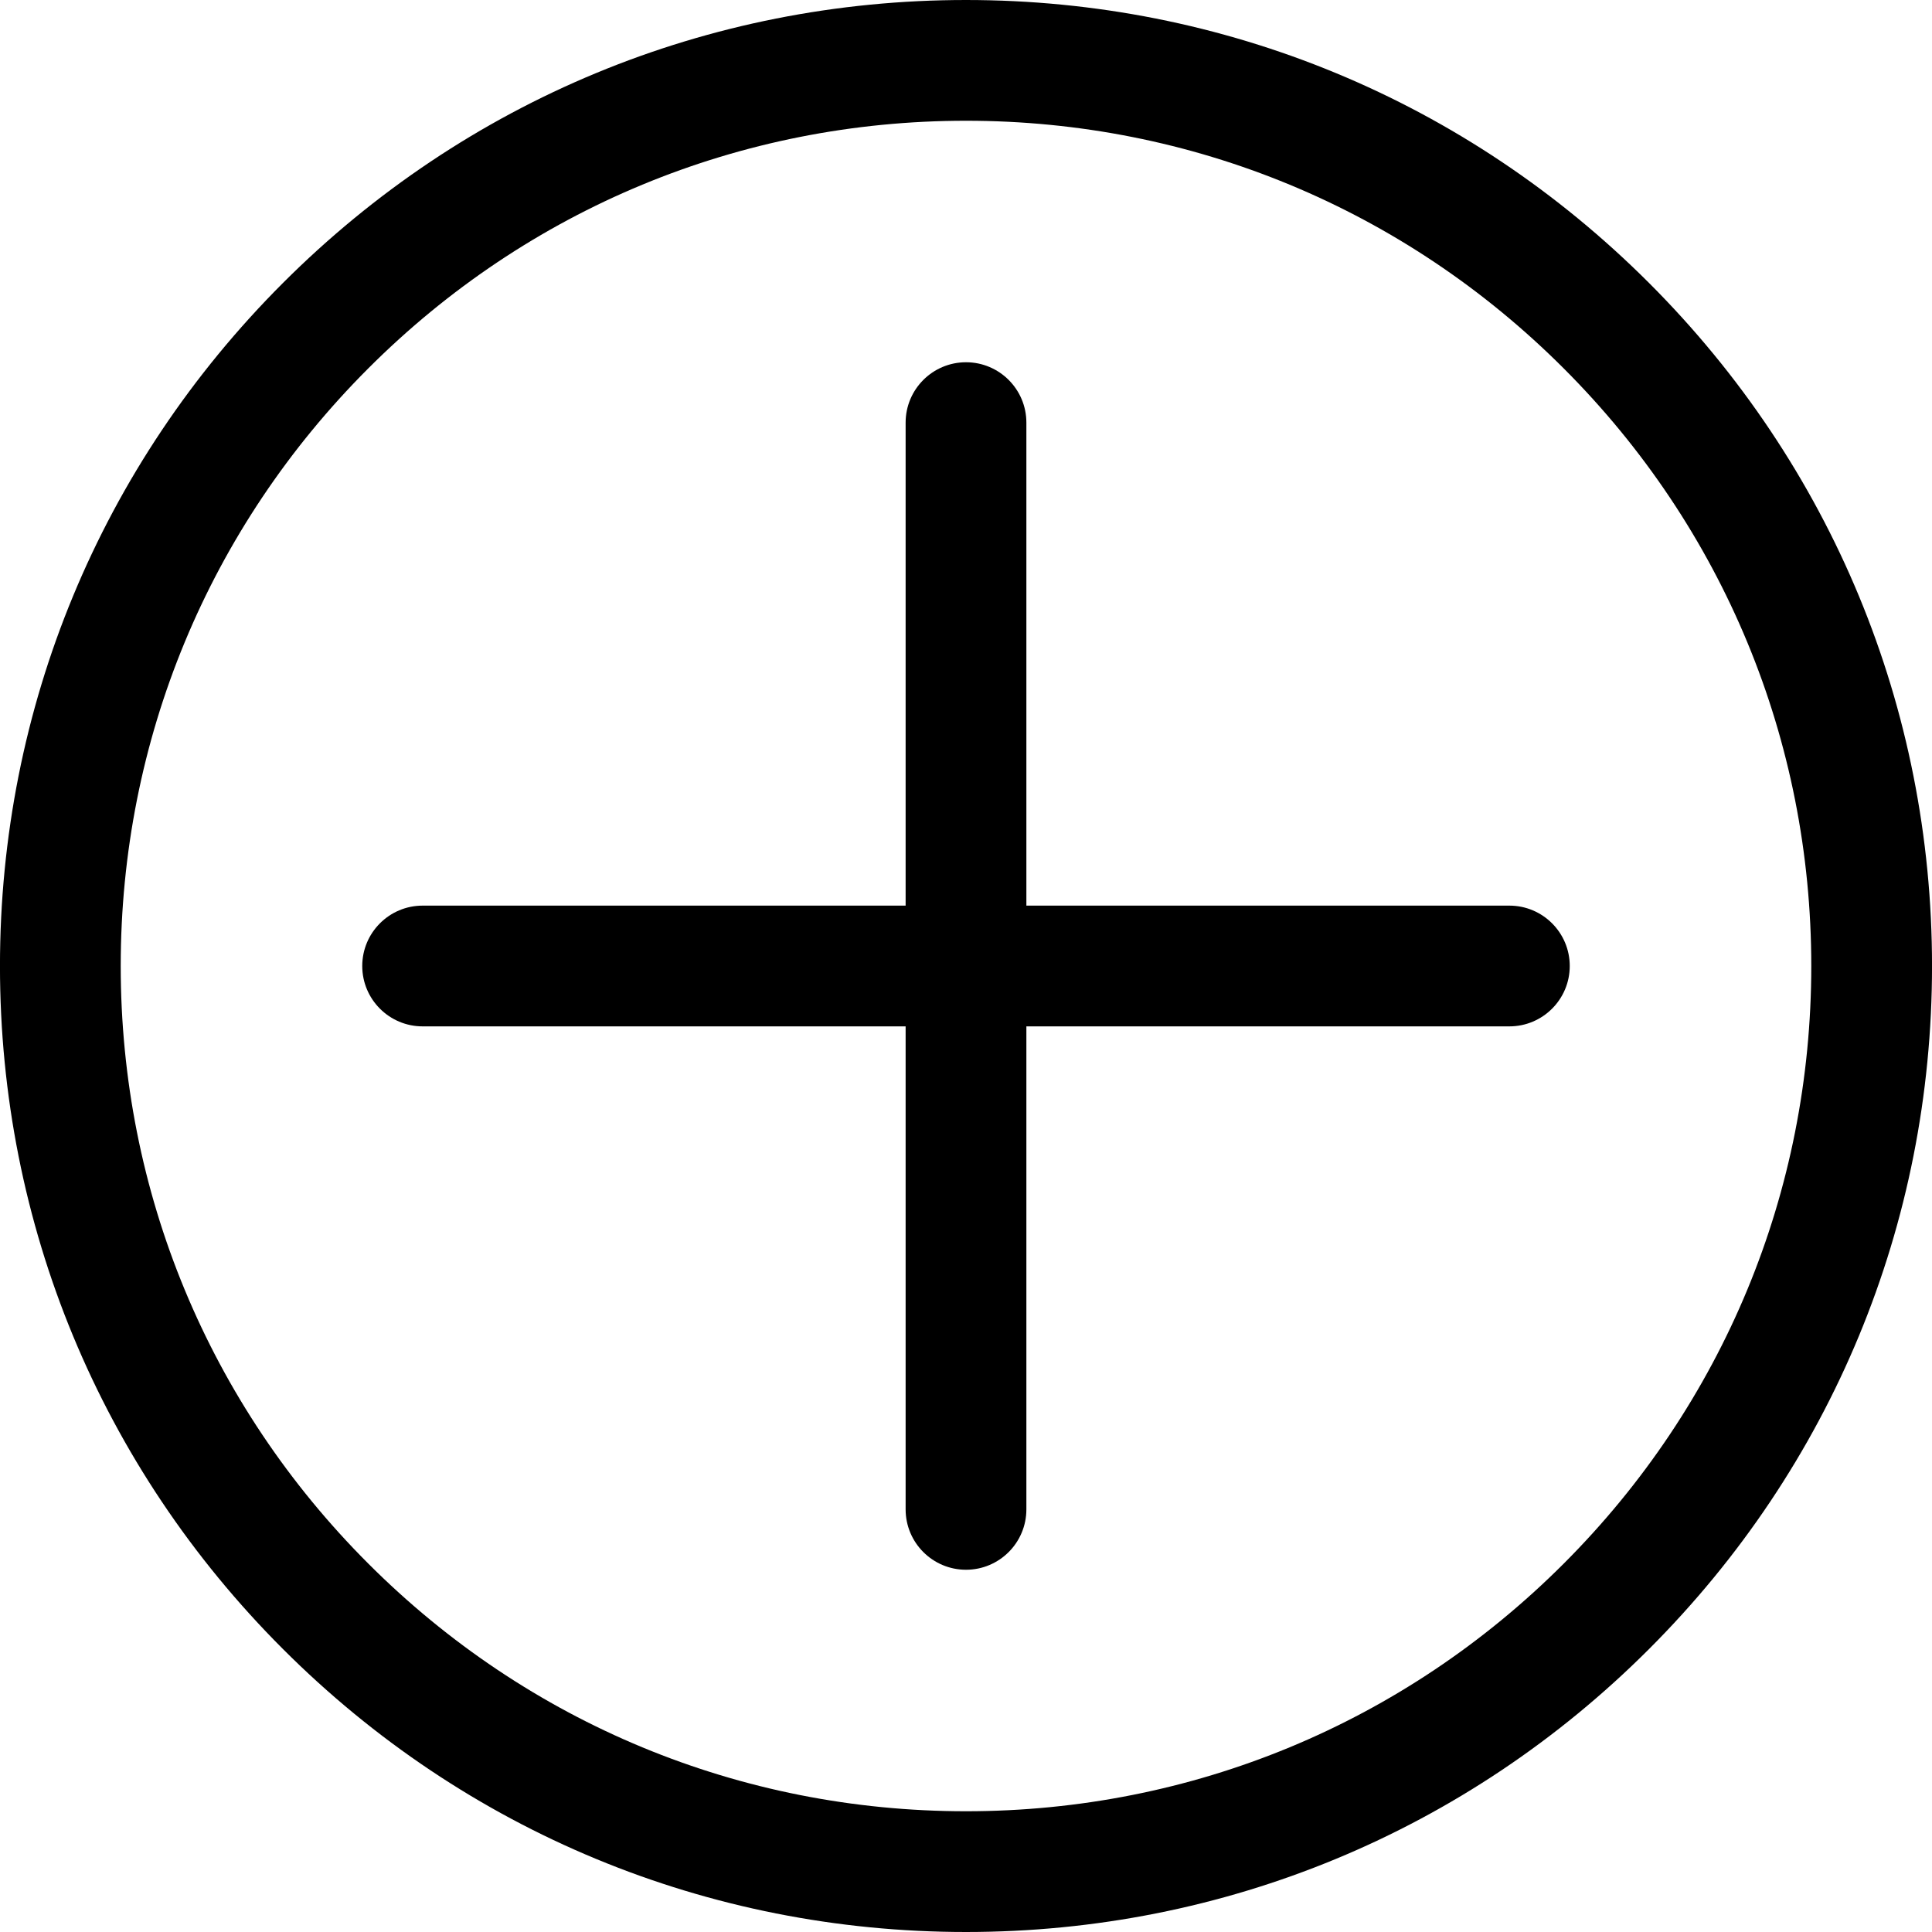
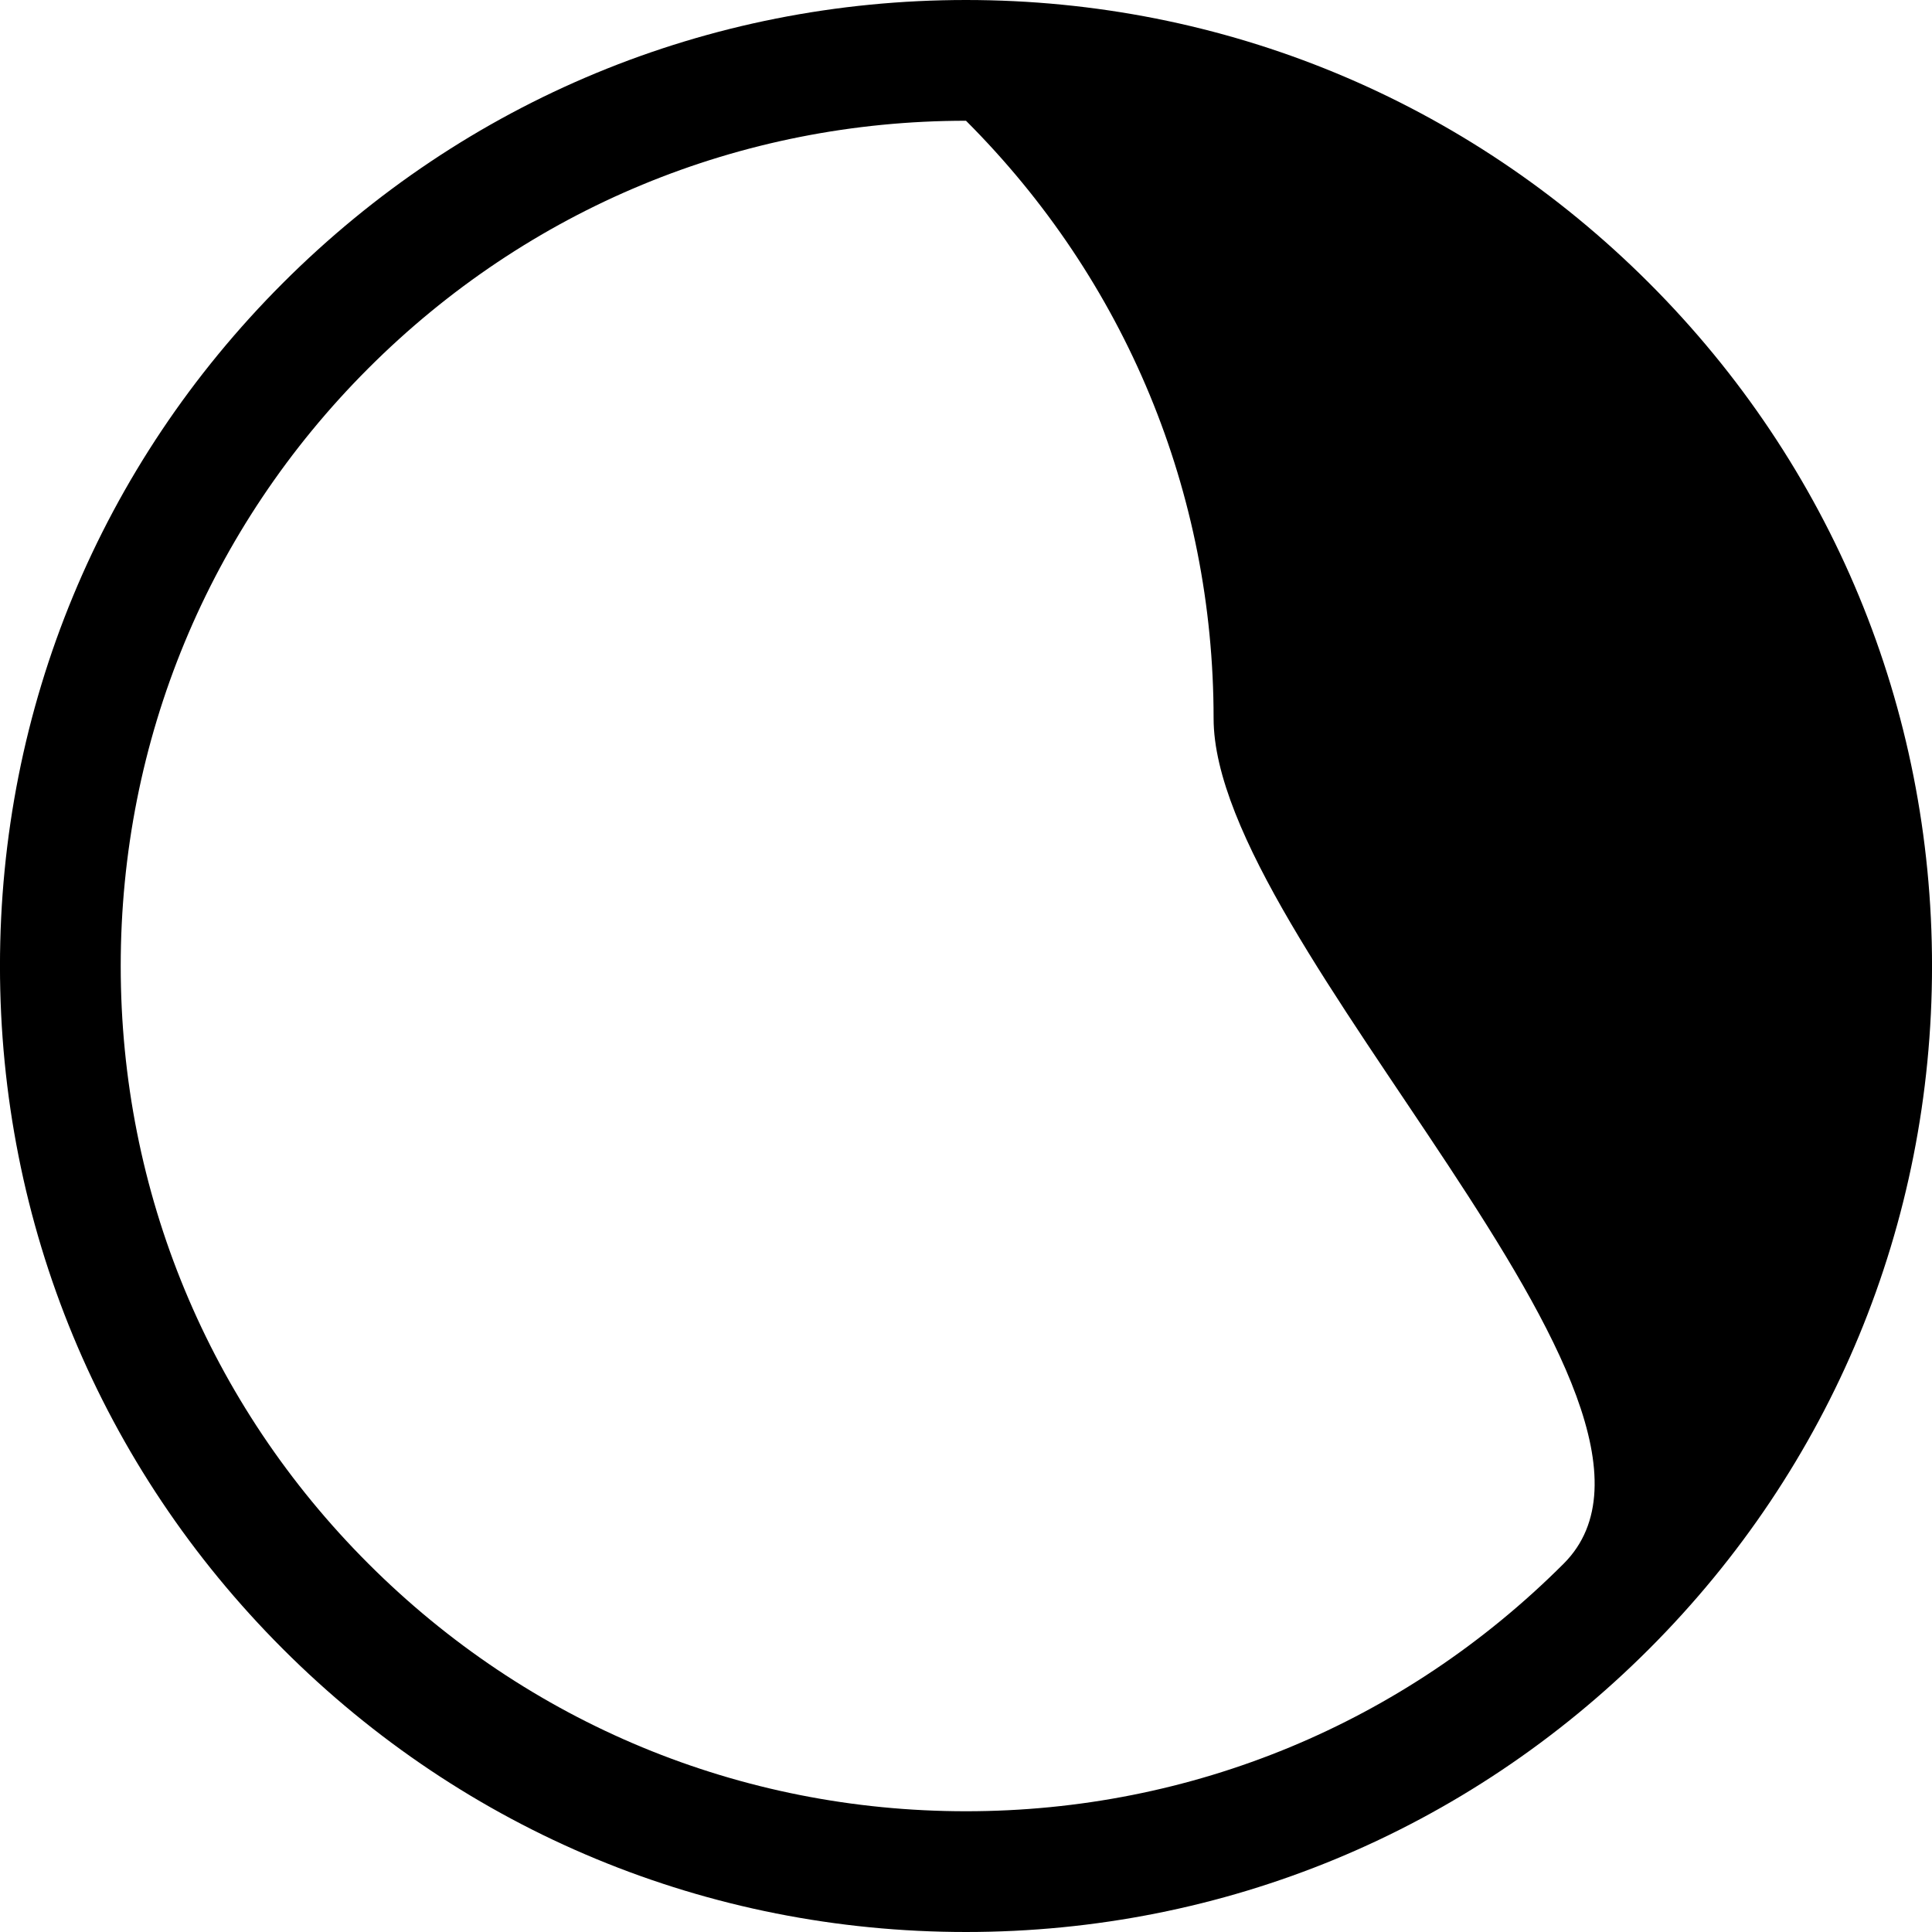
<svg xmlns="http://www.w3.org/2000/svg" version="1.1" x="0px" y="0px" viewBox="0 0 64 64" enable-background="new 0 0 64 64" xml:space="preserve" aria-hidden="true" width="64px" height="64px" style="fill:url(#CerosGradient_idc4f4f7414);">
  <defs>
    <linearGradient class="cerosgradient" data-cerosgradient="true" id="CerosGradient_idc4f4f7414" gradientUnits="userSpaceOnUse" x1="50%" y1="100%" x2="50%" y2="0%">
      <stop offset="0%" stop-color="#000000" />
      <stop offset="100%" stop-color="#000000" />
    </linearGradient>
    <linearGradient />
  </defs>
  <g>
-     <path d="M32,0c-8.548,0-16.584,3.33-22.627,9.374C3.328,15.417-0.001,23.453-0.001,32s3.329,16.583,9.374,22.626   C15.416,60.671,23.452,64,32,64c8.547,0,16.583-3.33,22.627-9.374c6.045-6.044,9.374-14.079,9.374-22.626   s-3.329-16.583-9.374-22.626C48.583,3.329,40.547,0,32,0z M51.799,51.798C46.51,57.087,39.479,60,32,60   c-7.479,0-14.511-2.913-19.799-8.203C6.912,46.509,3.999,39.479,3.999,32s2.913-14.509,8.202-19.798C17.489,6.913,24.521,4,32,4   c7.479,0,14.51,2.913,19.799,8.203c5.289,5.288,8.202,12.319,8.202,19.797S57.088,46.509,51.799,51.798z" style="fill:url(#CerosGradient_idc4f4f7414);" />
-     <path d="M50,30H34V14c0-1.104-0.896-2-2-2s-2,0.896-2,2v16H14c-1.104,0-2,0.896-2,2s0.896,2,2,2h16v16c0,1.104,0.896,2,2,2   s2-0.896,2-2V34h16c1.104,0,2-0.896,2-2S51.104,30,50,30z" style="fill:url(#CerosGradient_idc4f4f7414);" />
+     <path d="M32,0c-8.548,0-16.584,3.33-22.627,9.374C3.328,15.417-0.001,23.453-0.001,32s3.329,16.583,9.374,22.626   C15.416,60.671,23.452,64,32,64c8.547,0,16.583-3.33,22.627-9.374c6.045-6.044,9.374-14.079,9.374-22.626   s-3.329-16.583-9.374-22.626C48.583,3.329,40.547,0,32,0z M51.799,51.798C46.51,57.087,39.479,60,32,60   c-7.479,0-14.511-2.913-19.799-8.203C6.912,46.509,3.999,39.479,3.999,32s2.913-14.509,8.202-19.798C17.489,6.913,24.521,4,32,4   c5.289,5.288,8.202,12.319,8.202,19.797S57.088,46.509,51.799,51.798z" style="fill:url(#CerosGradient_idc4f4f7414);" />
  </g>
</svg>